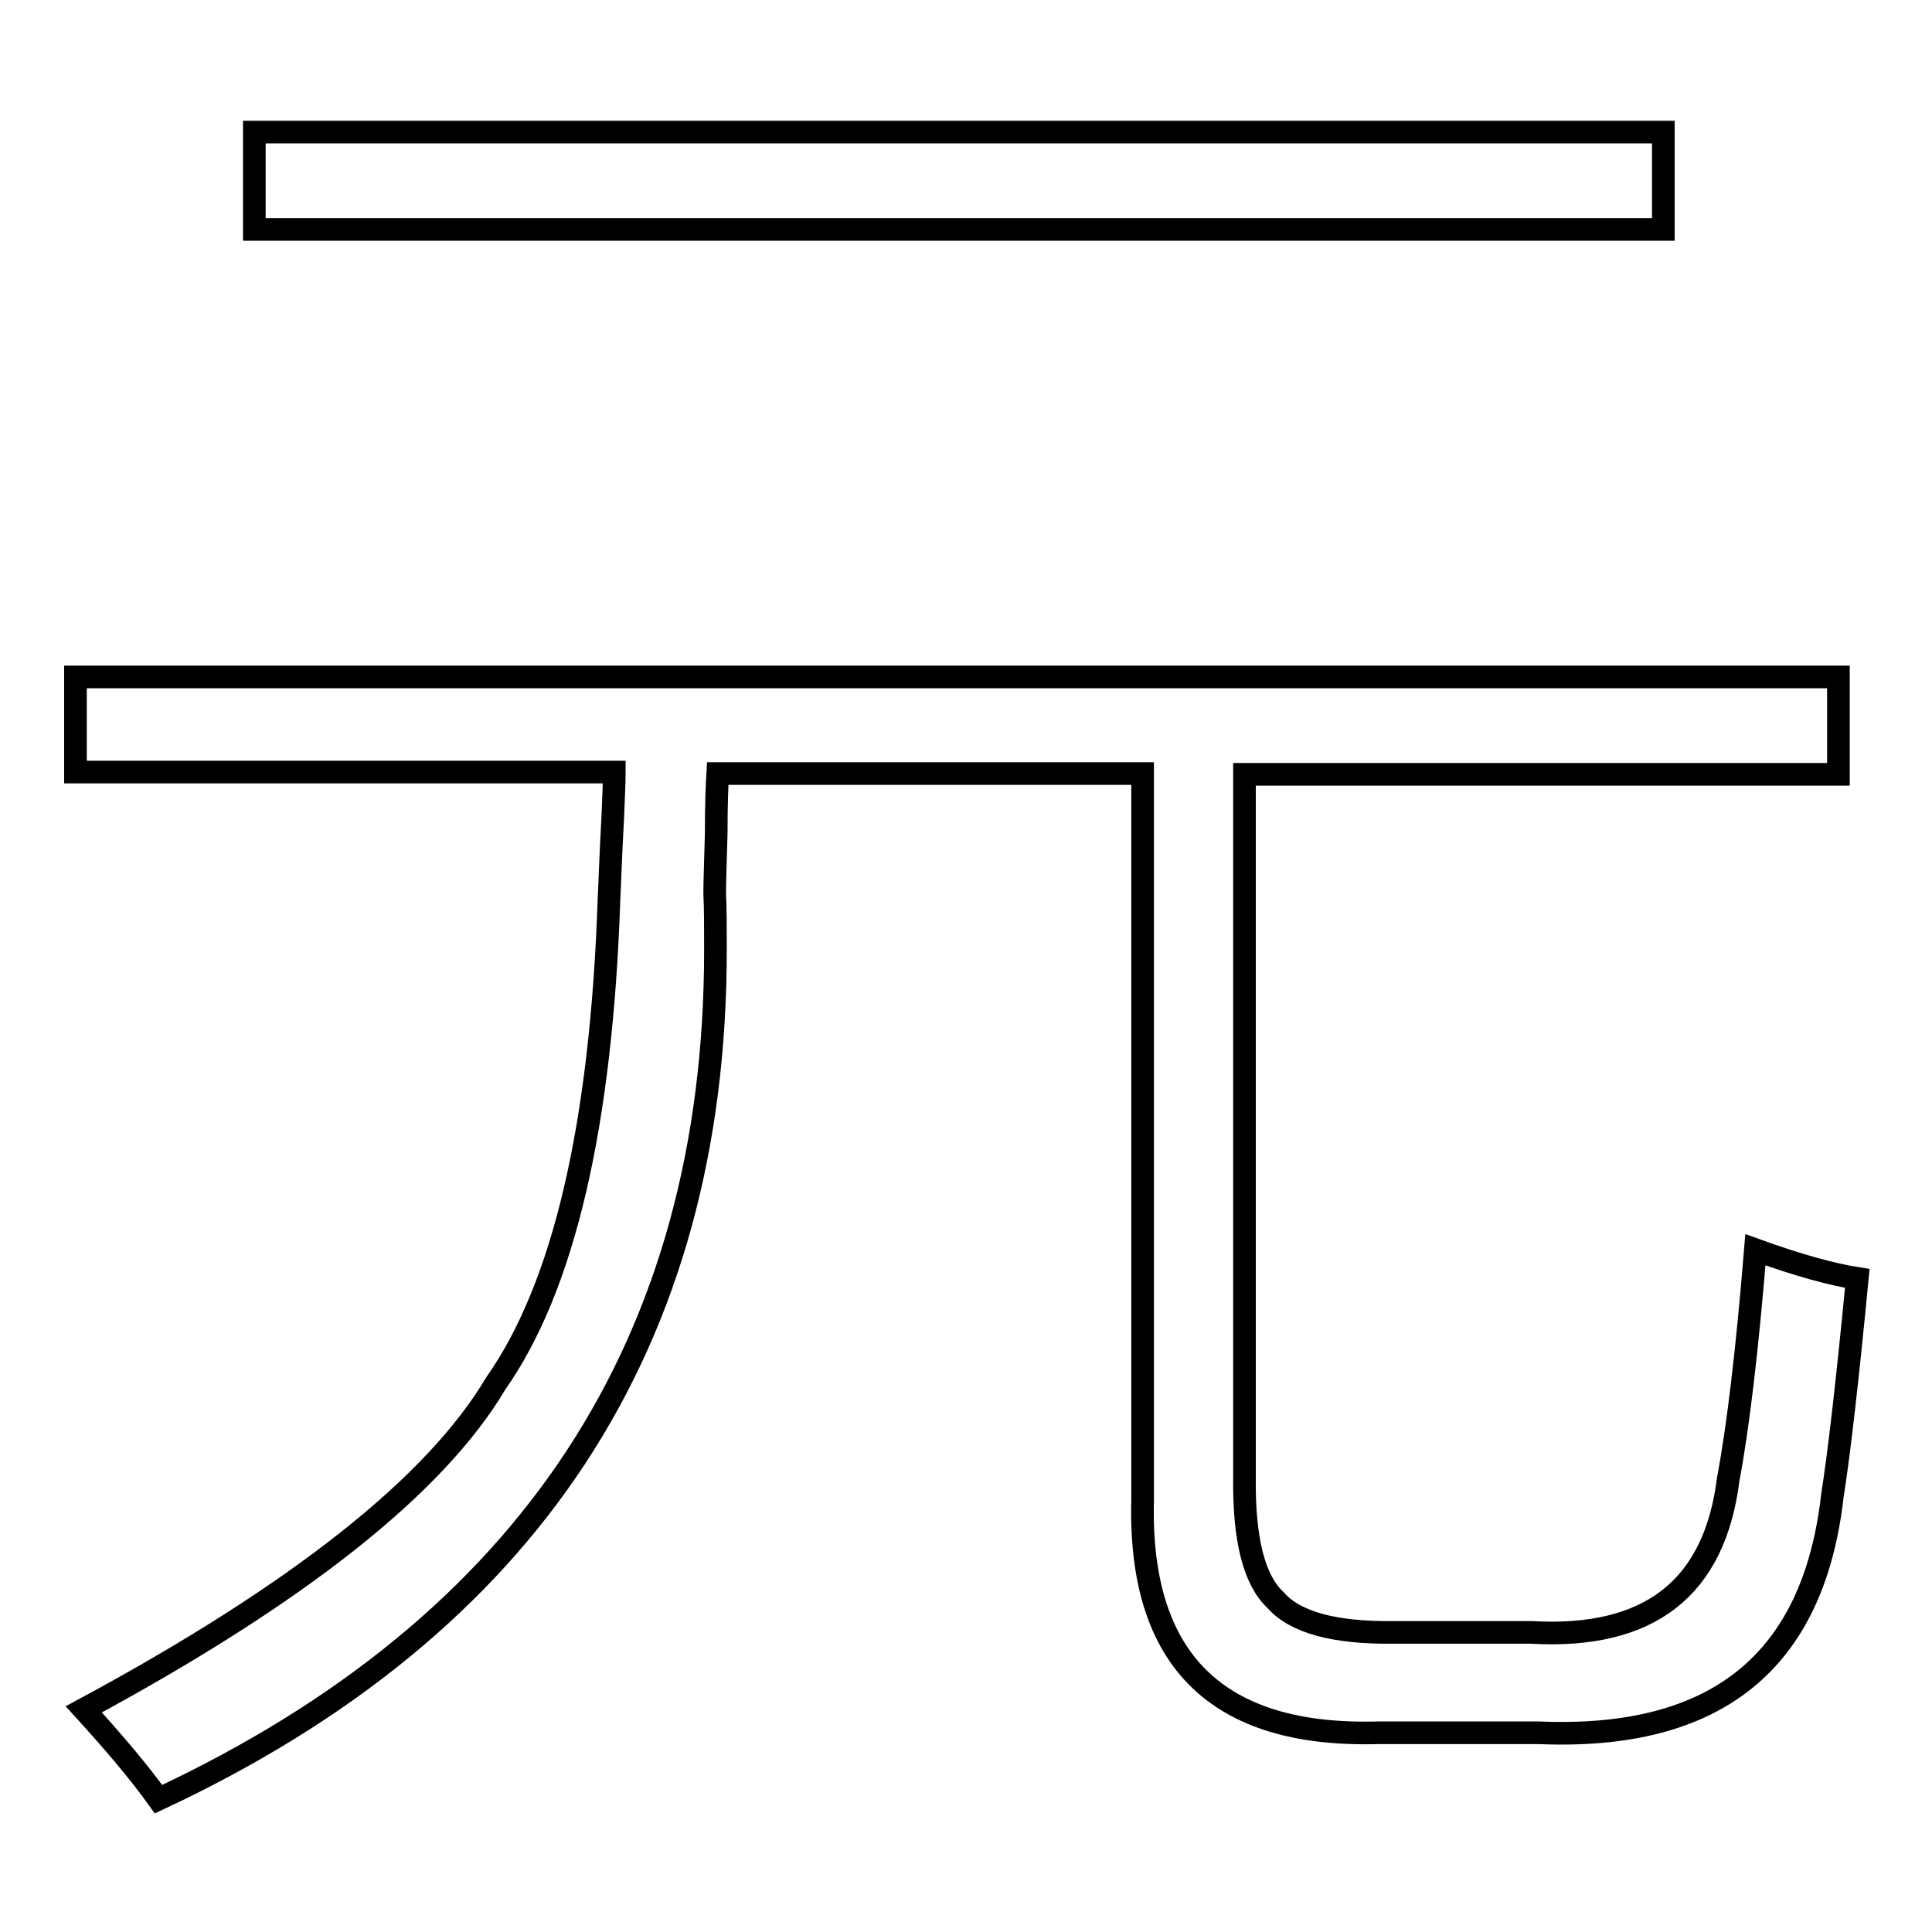
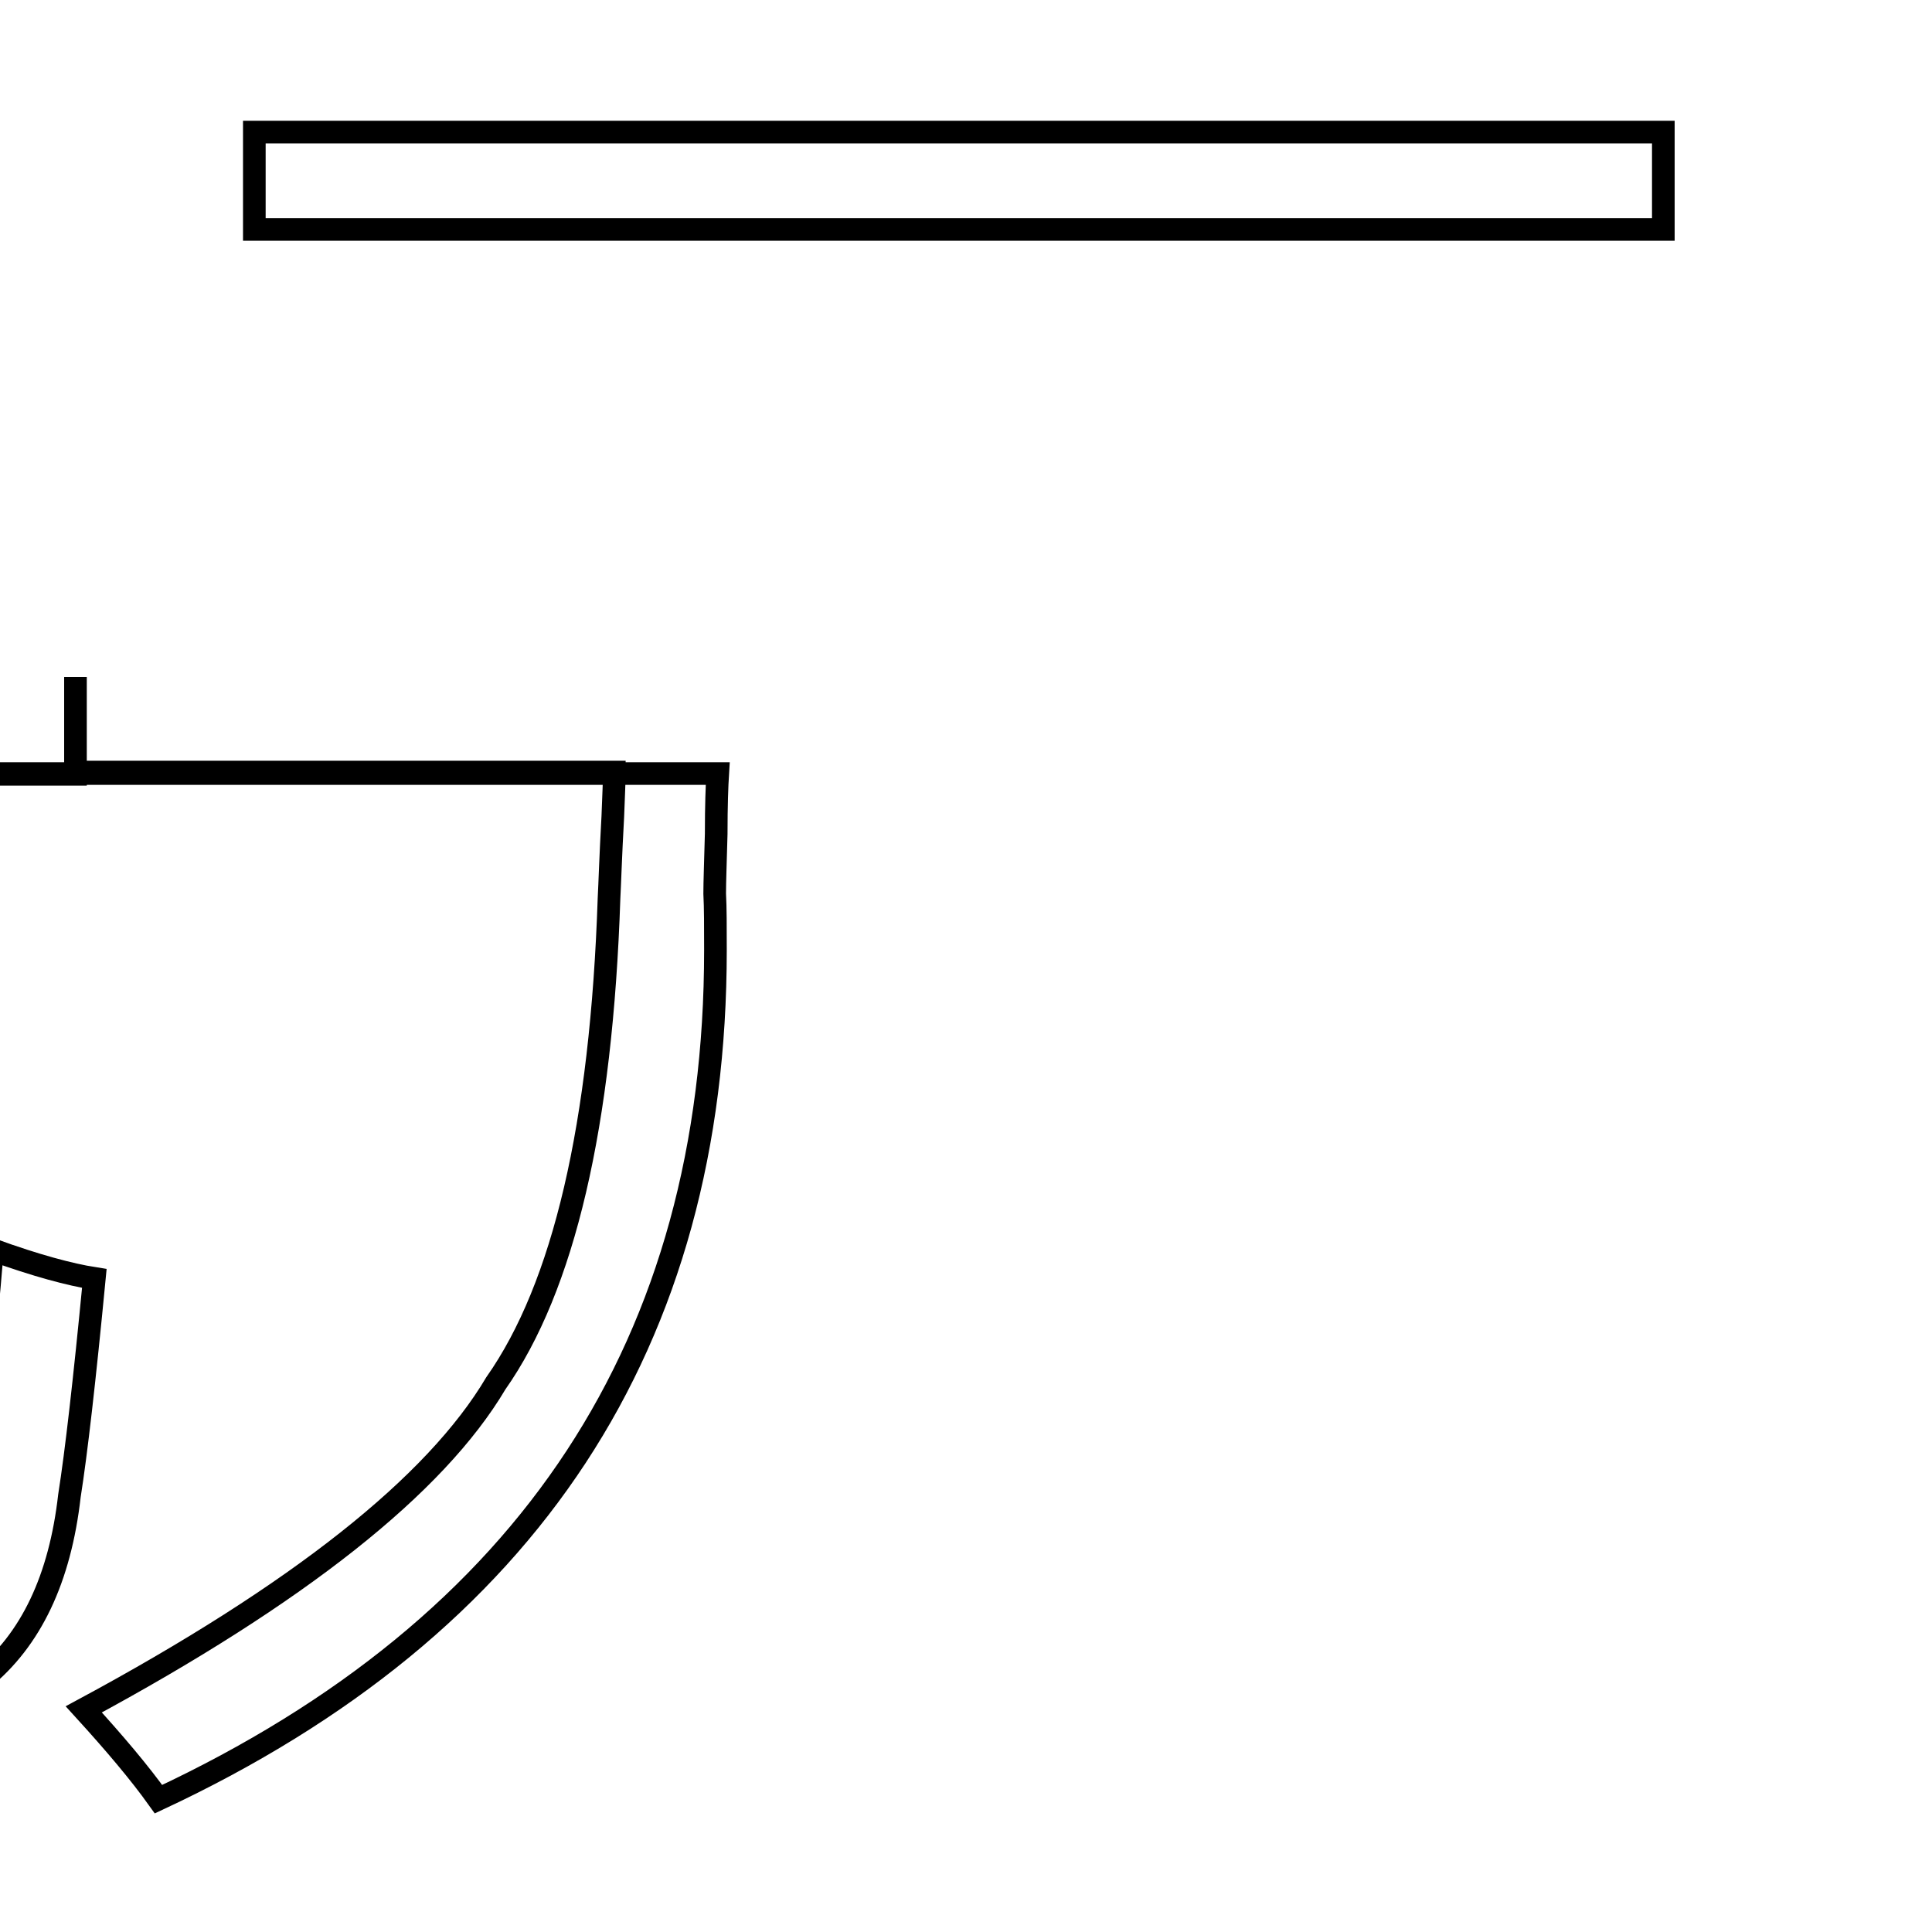
<svg xmlns="http://www.w3.org/2000/svg" version="1.1" x="0px" y="0px" viewBox="0 0 256 256" enable-background="new 0 0 256 256" xml:space="preserve">
  <g>
    <g>
-       <path stroke-width="3" fill-opacity="0" stroke="#000000" d="M10,89.7h233.6v12.9h-78.7v93.2c-0.1,8.2,1.3,13.6,4.1,16.2c2.6,3,7.9,4.4,15.7,4.3h18.2c15.7,0.9,24.3-5.9,26.1-20.3c1.3-6.9,2.5-17,3.6-30.4c5.8,2.1,10.3,3.3,13.5,3.8c-1.3,13.5-2.4,23.1-3.3,28.8c-2.5,22-15.4,32.4-38.9,31.4h-21.3c-21.3,0.6-31.7-9.6-31.2-30.7v-96.4H95.1c-0.1,1.6-0.2,4.2-0.2,8c-0.1,3.7-0.2,6.4-0.2,7.9c0.1,1.9,0.1,4.4,0.1,7.5c0,52-24.6,89.5-73.8,112.5c-2.5-3.5-5.8-7.4-9.9-11.9c28.4-15.3,46.6-29.7,54.6-43.2c9-12.8,14-34.2,15-64.3c0.1-1.8,0.2-5.4,0.5-10.8c0.1-2.7,0.2-4.7,0.2-5.9H10V89.7z M33.7,17.5h186.7v12.9H33.7V17.5z" />
+       <path stroke-width="3" fill-opacity="0" stroke="#000000" d="M10,89.7v12.9h-78.7v93.2c-0.1,8.2,1.3,13.6,4.1,16.2c2.6,3,7.9,4.4,15.7,4.3h18.2c15.7,0.9,24.3-5.9,26.1-20.3c1.3-6.9,2.5-17,3.6-30.4c5.8,2.1,10.3,3.3,13.5,3.8c-1.3,13.5-2.4,23.1-3.3,28.8c-2.5,22-15.4,32.4-38.9,31.4h-21.3c-21.3,0.6-31.7-9.6-31.2-30.7v-96.4H95.1c-0.1,1.6-0.2,4.2-0.2,8c-0.1,3.7-0.2,6.4-0.2,7.9c0.1,1.9,0.1,4.4,0.1,7.5c0,52-24.6,89.5-73.8,112.5c-2.5-3.5-5.8-7.4-9.9-11.9c28.4-15.3,46.6-29.7,54.6-43.2c9-12.8,14-34.2,15-64.3c0.1-1.8,0.2-5.4,0.5-10.8c0.1-2.7,0.2-4.7,0.2-5.9H10V89.7z M33.7,17.5h186.7v12.9H33.7V17.5z" />
    </g>
  </g>
</svg>